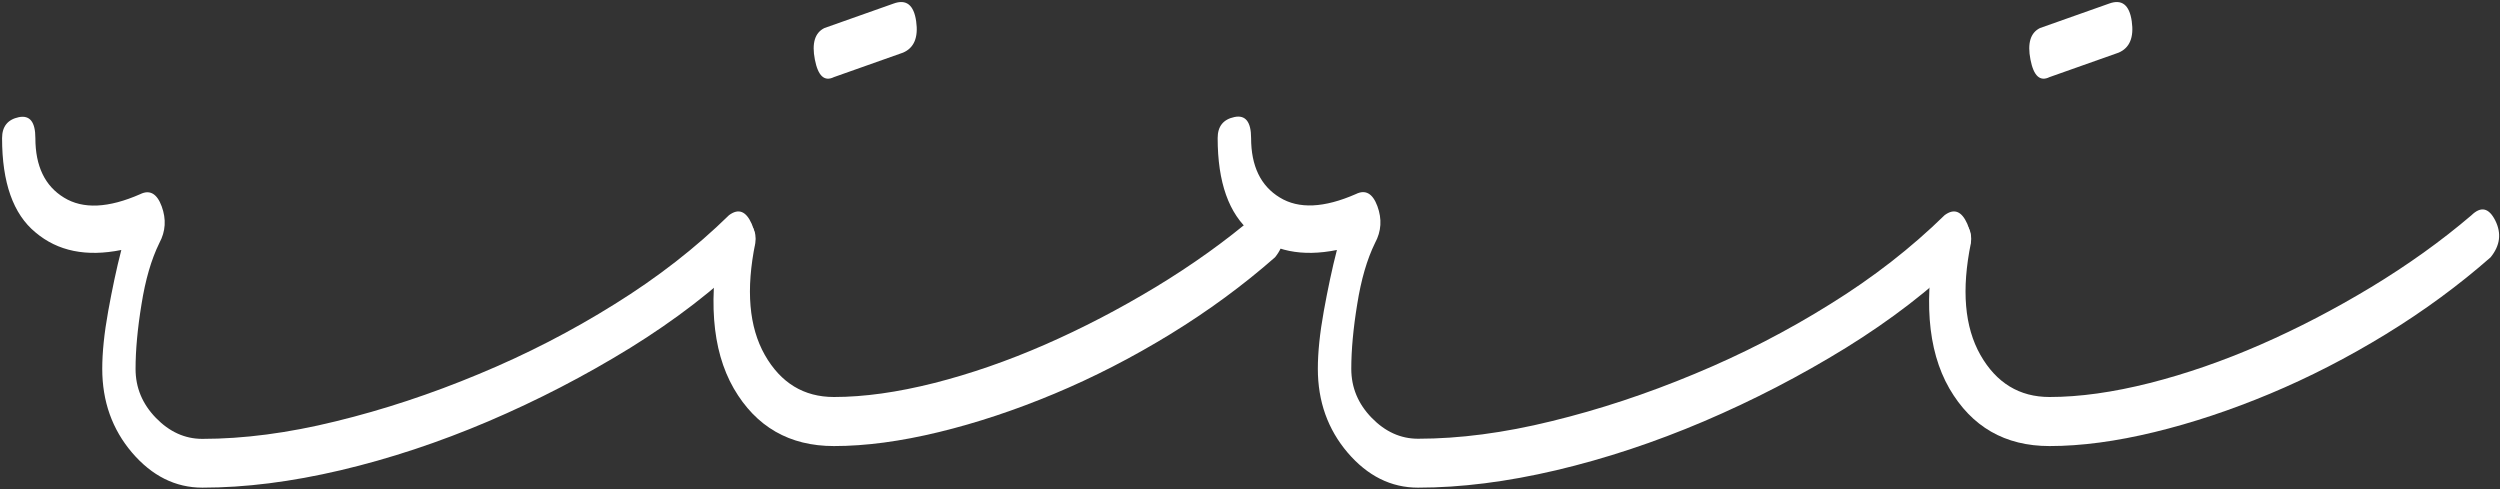
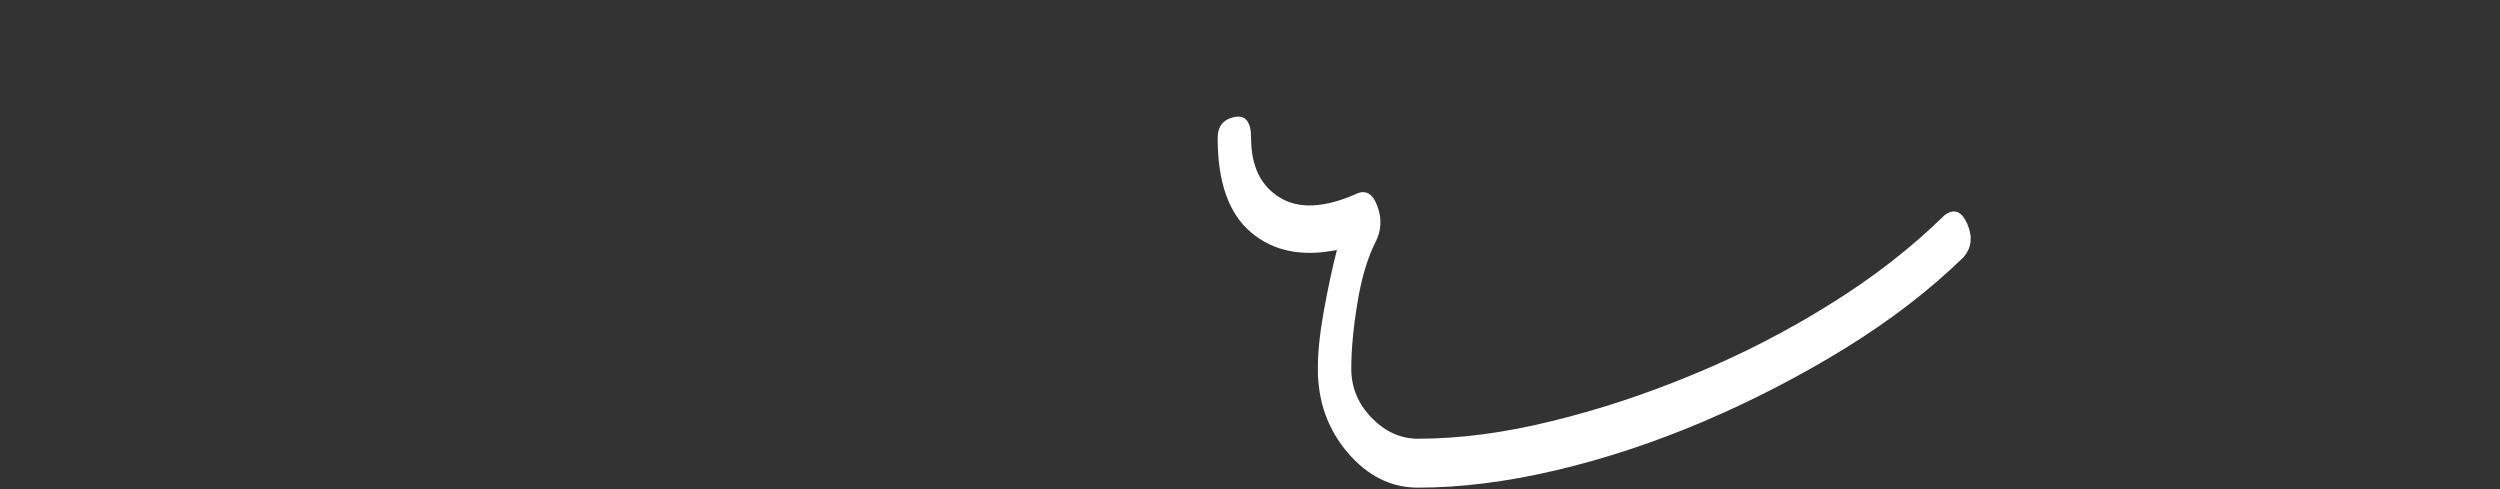
<svg xmlns="http://www.w3.org/2000/svg" version="1.1" id="レイヤー_3" x="0px" y="0px" viewBox="0 0 180.92 35.41" style="enable-background:new 0 0 180.92 35.41;" xml:space="preserve">
  <rect x="0" y="0" width="180.92" height="35.41" fill="#333333" stroke="none" />
  <style type="text/css">
	.st0{fill:#FFFFFF;}
</style>
  <g>
-     <path class="st0" d="M52.76,15.57c0.69-0.51,1.23-0.29,1.64,0.63c0.4,0.93,0.31,1.73-0.26,2.4c-2.42,2.36-5.26,4.55-8.54,6.58   c-3.28,2.02-6.7,3.79-10.26,5.31c-3.57,1.52-7.13,2.7-10.69,3.54c-3.57,0.84-6.9,1.26-10,1.26c-1.96,0-3.65-0.85-5.09-2.53   c-1.44-1.69-2.16-3.71-2.16-6.07c0-1.18,0.14-2.57,0.43-4.17c0.29-1.6,0.6-3.08,0.95-4.43c-2.53,0.51-4.6,0.09-6.21-1.27   C0.95,15.49,0.15,13.21,0.15,10c0-0.84,0.4-1.35,1.21-1.52C2.16,8.32,2.56,8.82,2.56,10c0,2.02,0.69,3.46,2.07,4.3   c1.38,0.85,3.22,0.76,5.52-0.25c0.69-0.34,1.21-0.04,1.55,0.88c0.34,0.93,0.29,1.81-0.17,2.66c-0.58,1.18-1.01,2.66-1.29,4.43   c-0.29,1.77-0.43,3.33-0.43,4.68c0,1.35,0.49,2.53,1.47,3.54c0.98,1.01,2.1,1.52,3.36,1.52c2.99,0,6.21-0.42,9.66-1.27   c3.45-0.84,6.9-1.98,10.35-3.42c3.45-1.43,6.73-3.12,9.83-5.06C47.59,20.08,50.35,17.93,52.76,15.57z" />
-     <path class="st0" d="M52.24,16.58c0.23-0.84,0.72-1.09,1.47-0.76c0.75,0.34,1.06,0.93,0.95,1.77c-0.69,3.38-0.46,6.07,0.69,8.1   c1.15,2.02,2.82,3.04,5,3.04c2.18,0,4.6-0.34,7.25-1.01c2.64-0.67,5.32-1.6,8.02-2.78c2.7-1.18,5.37-2.57,8.02-4.17   c2.64-1.6,5.06-3.33,7.24-5.19c0.69-0.67,1.26-0.55,1.73,0.38c0.46,0.93,0.35,1.81-0.34,2.66c-2.3,2.02-4.83,3.88-7.59,5.57   c-2.76,1.69-5.55,3.12-8.37,4.3c-2.82,1.18-5.61,2.11-8.37,2.78c-2.76,0.67-5.29,1.01-7.59,1.01c-3.22,0-5.64-1.39-7.25-4.17   C51.49,25.31,51.21,21.47,52.24,16.58z" />
-     <path class="st0" d="M60.35,5.58c-0.69,0.34-1.15-0.08-1.38-1.27c-0.23-1.18,0-1.94,0.69-2.28l5-1.77   c0.92-0.34,1.47,0.09,1.64,1.27c0.17,1.18-0.15,1.94-0.95,2.28L60.35,5.58z" />
    <path class="st0" d="M140.73,15.57c0.69-0.51,1.23-0.29,1.64,0.63c0.4,0.93,0.31,1.73-0.26,2.4c-2.42,2.36-5.26,4.55-8.54,6.58   c-3.28,2.02-6.7,3.79-10.26,5.31c-3.57,1.52-7.13,2.7-10.69,3.54c-3.57,0.84-6.9,1.26-10,1.26c-1.96,0-3.65-0.85-5.09-2.53   c-1.44-1.69-2.16-3.71-2.16-6.07c0-1.18,0.14-2.57,0.43-4.17c0.29-1.6,0.6-3.08,0.95-4.43c-2.53,0.51-4.6,0.09-6.21-1.27   c-1.61-1.35-2.42-3.62-2.42-6.83c0-0.84,0.4-1.35,1.21-1.52c0.8-0.17,1.21,0.34,1.21,1.52c0,2.02,0.69,3.46,2.07,4.3   c1.38,0.85,3.22,0.76,5.52-0.25c0.69-0.34,1.21-0.04,1.55,0.88c0.34,0.93,0.29,1.81-0.17,2.66c-0.58,1.18-1.01,2.66-1.29,4.43   c-0.29,1.77-0.43,3.33-0.43,4.68c0,1.35,0.49,2.53,1.47,3.54c0.98,1.01,2.1,1.52,3.36,1.52c2.99,0,6.21-0.42,9.66-1.27   c3.45-0.84,6.9-1.98,10.35-3.42c3.45-1.43,6.73-3.12,9.83-5.06C135.56,20.08,138.32,17.93,140.73,15.57z" />
-     <path class="st0" d="M140.21,16.58c0.23-0.84,0.72-1.09,1.47-0.76c0.75,0.34,1.06,0.93,0.95,1.77c-0.69,3.38-0.46,6.07,0.69,8.1   c1.15,2.02,2.82,3.04,5,3.04c2.18,0,4.6-0.34,7.25-1.01c2.64-0.67,5.32-1.6,8.02-2.78c2.7-1.18,5.37-2.57,8.02-4.17   c2.64-1.6,5.06-3.33,7.24-5.19c0.69-0.67,1.26-0.55,1.73,0.38c0.46,0.93,0.35,1.81-0.34,2.66c-2.3,2.02-4.83,3.88-7.59,5.57   c-2.76,1.69-5.55,3.12-8.37,4.3c-2.82,1.18-5.61,2.11-8.37,2.78c-2.76,0.67-5.29,1.01-7.59,1.01c-3.22,0-5.64-1.39-7.25-4.17   C139.46,25.31,139.18,21.47,140.21,16.58z" />
-     <path class="st0" d="M148.32,5.58c-0.69,0.34-1.15-0.08-1.38-1.27c-0.23-1.18,0-1.94,0.69-2.28l5-1.77   c0.92-0.34,1.47,0.09,1.64,1.27c0.17,1.18-0.15,1.94-0.95,2.28L148.32,5.58z" />
  </g>
</svg>